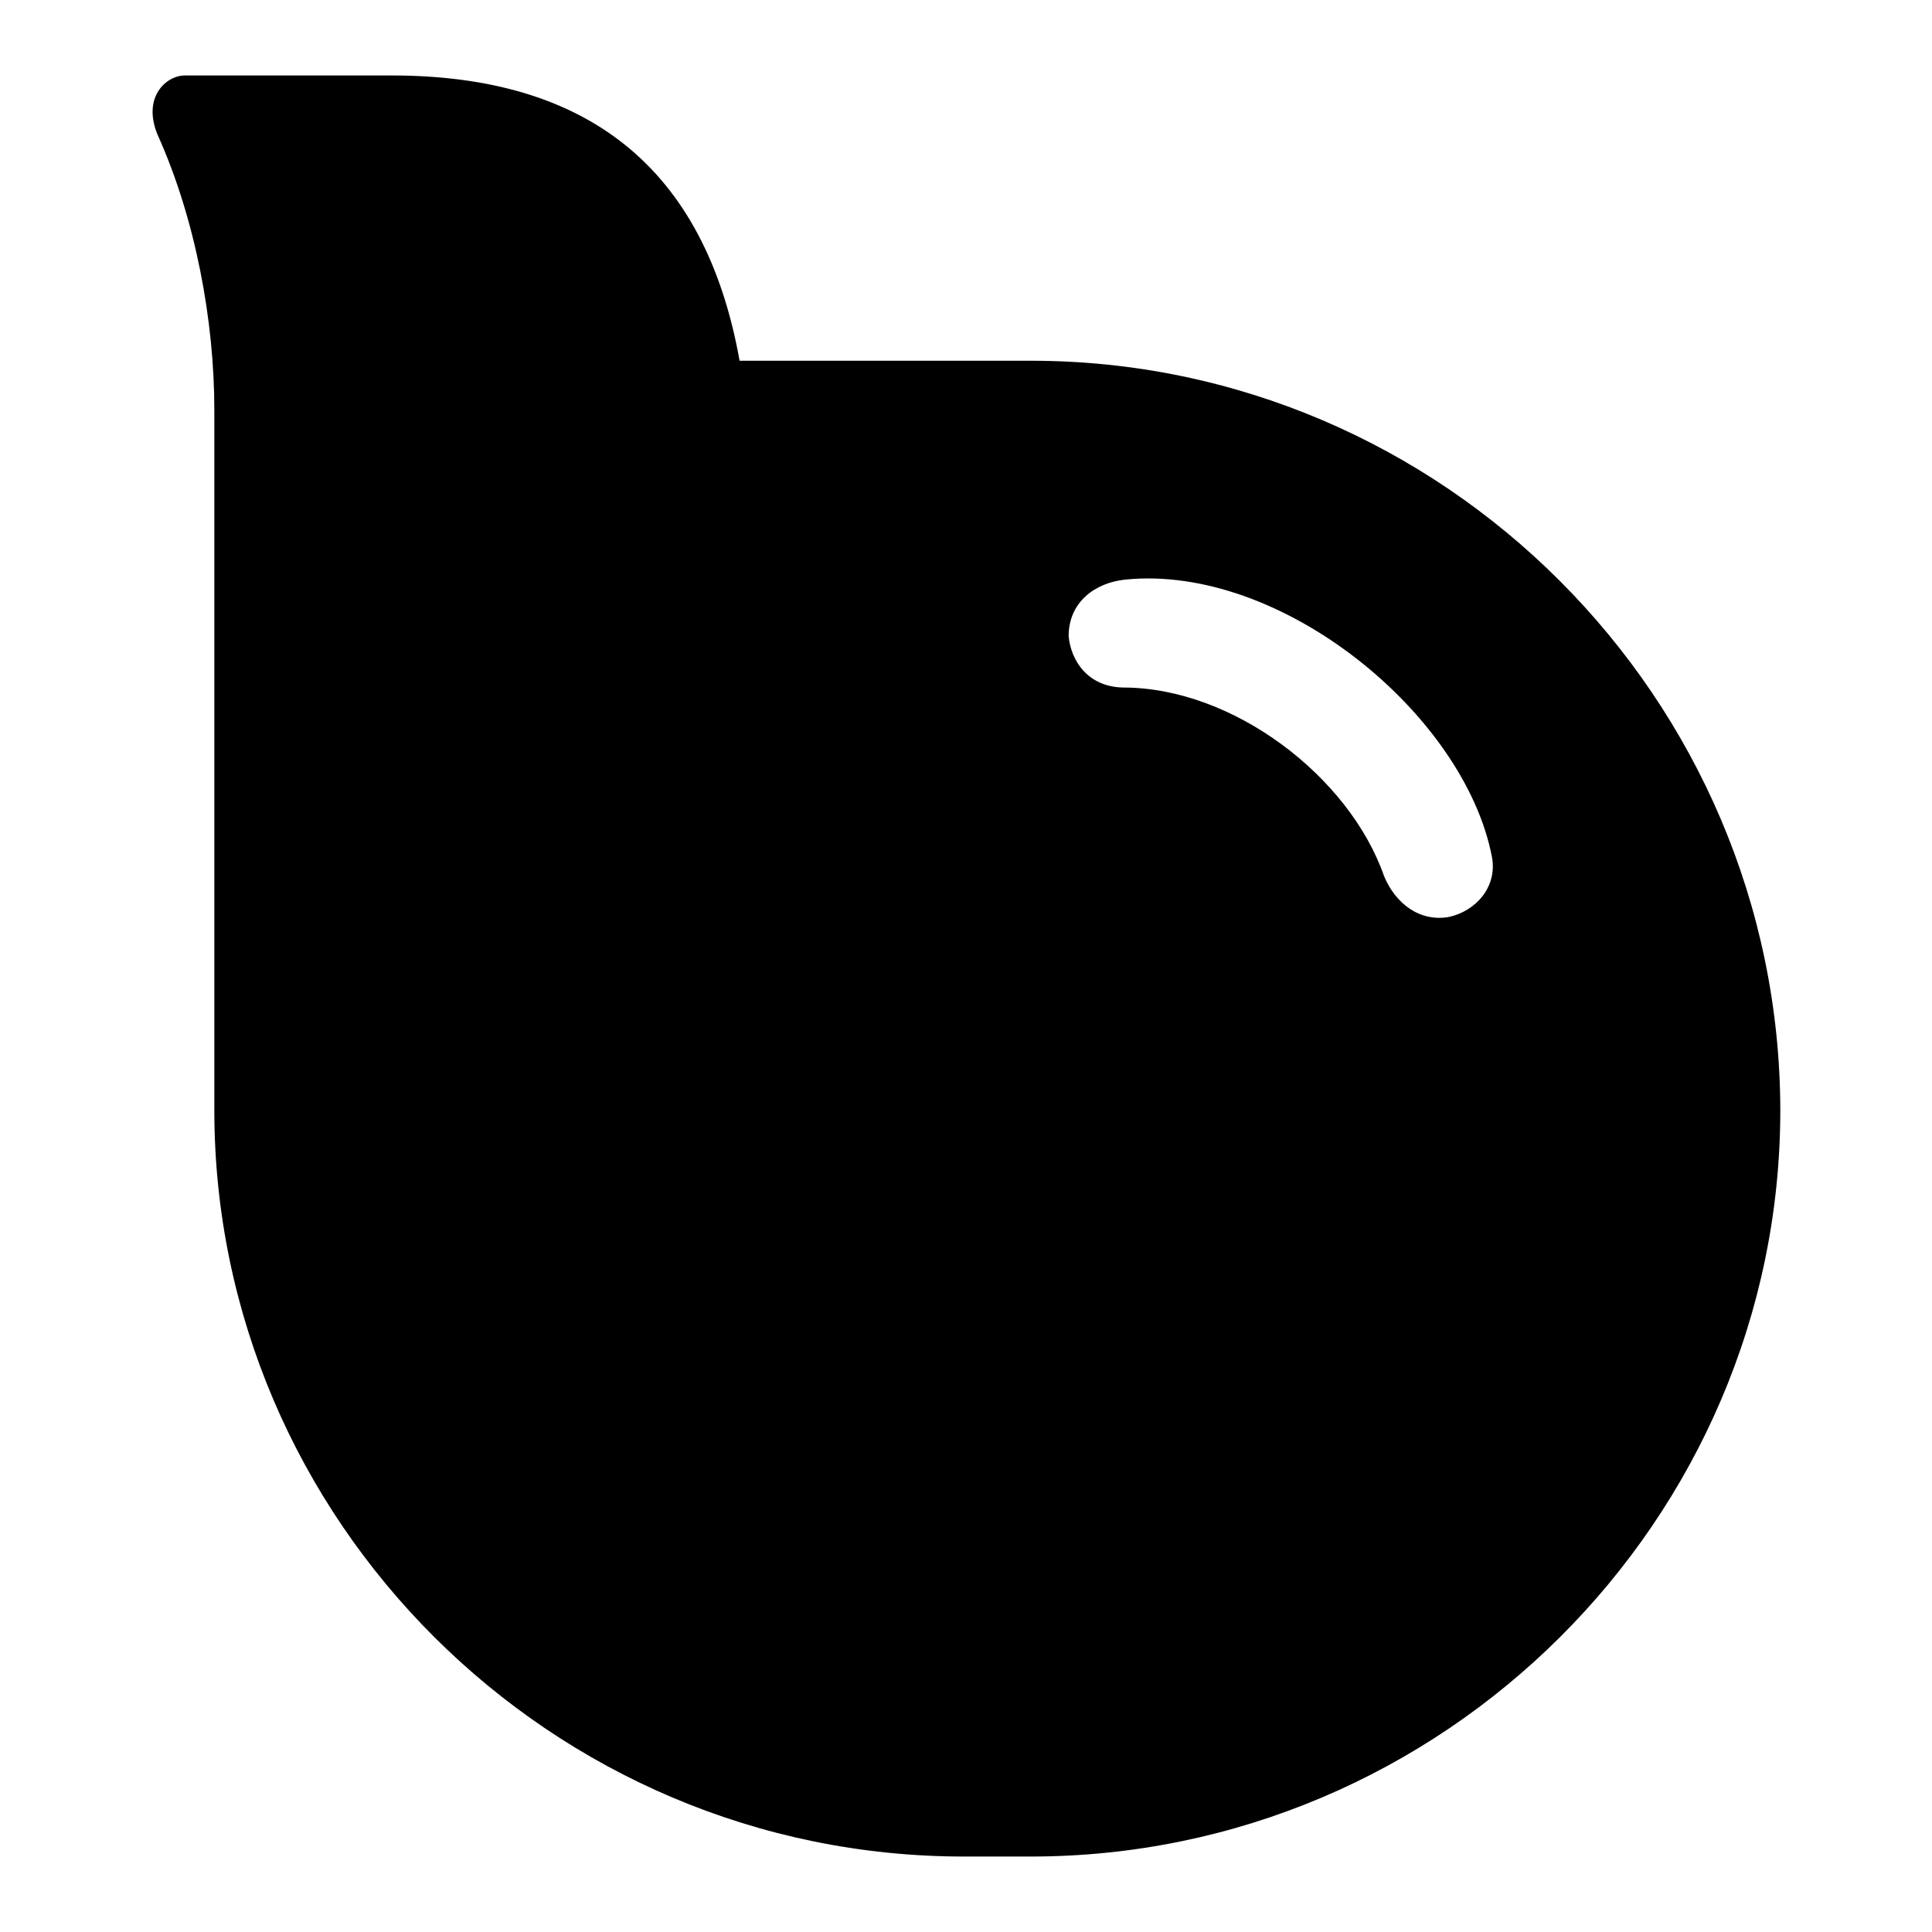
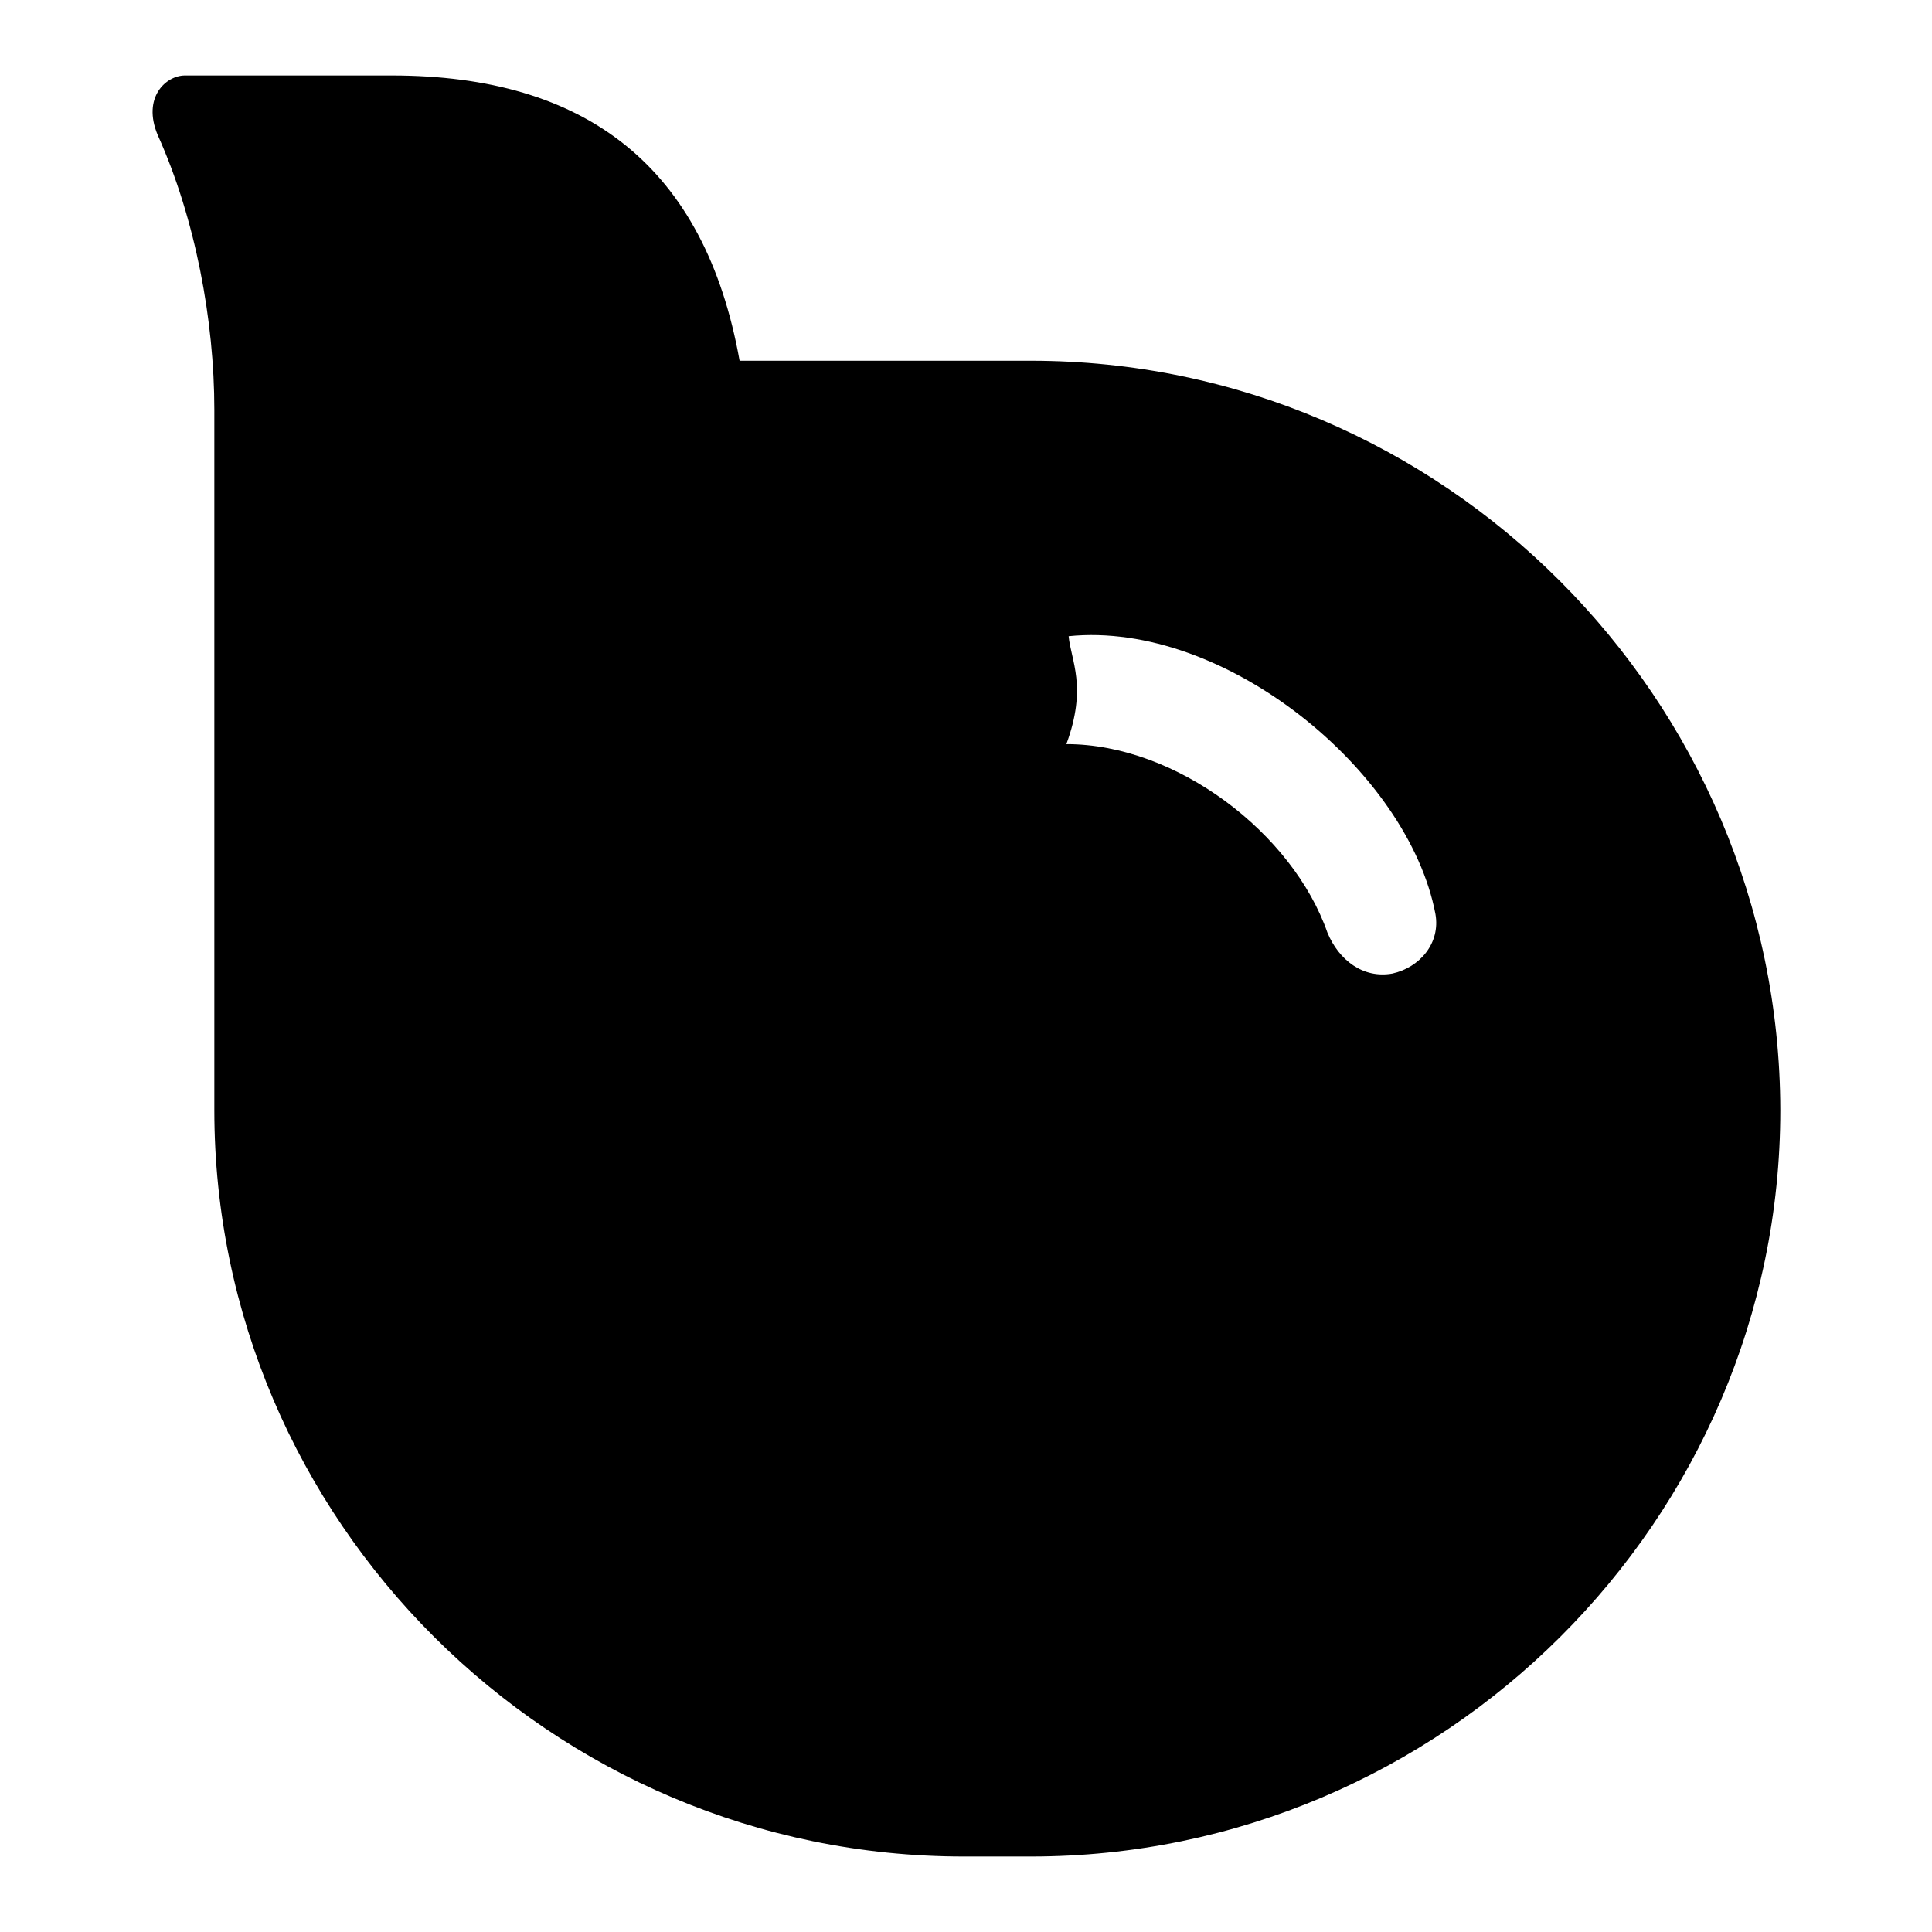
<svg xmlns="http://www.w3.org/2000/svg" version="1.1" x="0px" y="0px" viewBox="0 0 256 256" enable-background="new 0 0 256 256" xml:space="preserve">
  <g>
-     <path fill="#000000" d="M136.6,47.8H98C93.4,22.1,77.7,10,51.9,10H24.5c-2.5,0-5.7,2.9-3.6,7.9c5,11.1,7.5,24.6,7.5,36.4v92.8 c0,54.3,44.6,98.9,99.3,98.9h8.9c54.6,0,99.3-44.6,99.3-98.9l0,0C235.8,92.5,191.2,47.8,136.6,47.8L136.6,47.8z M141.6,84.3 c0-4.6,3.6-7.1,7.5-7.5c20.7-2.1,45,17.9,48.6,36.8l0,0c0.7,3.9-2.1,7.1-5.7,7.9c-3.9,0.7-7.1-1.8-8.6-5.4c-4.6-13.2-20-25-34.6-25 C144.1,91,141.9,87.5,141.6,84.3L141.6,84.3z" />
+     <path fill="#000000" d="M136.6,47.8H98C93.4,22.1,77.7,10,51.9,10H24.5c-2.5,0-5.7,2.9-3.6,7.9c5,11.1,7.5,24.6,7.5,36.4v92.8 c0,54.3,44.6,98.9,99.3,98.9h8.9c54.6,0,99.3-44.6,99.3-98.9l0,0C235.8,92.5,191.2,47.8,136.6,47.8L136.6,47.8z M141.6,84.3 c20.7-2.1,45,17.9,48.6,36.8l0,0c0.7,3.9-2.1,7.1-5.7,7.9c-3.9,0.7-7.1-1.8-8.6-5.4c-4.6-13.2-20-25-34.6-25 C144.1,91,141.9,87.5,141.6,84.3L141.6,84.3z" />
  </g>
</svg>